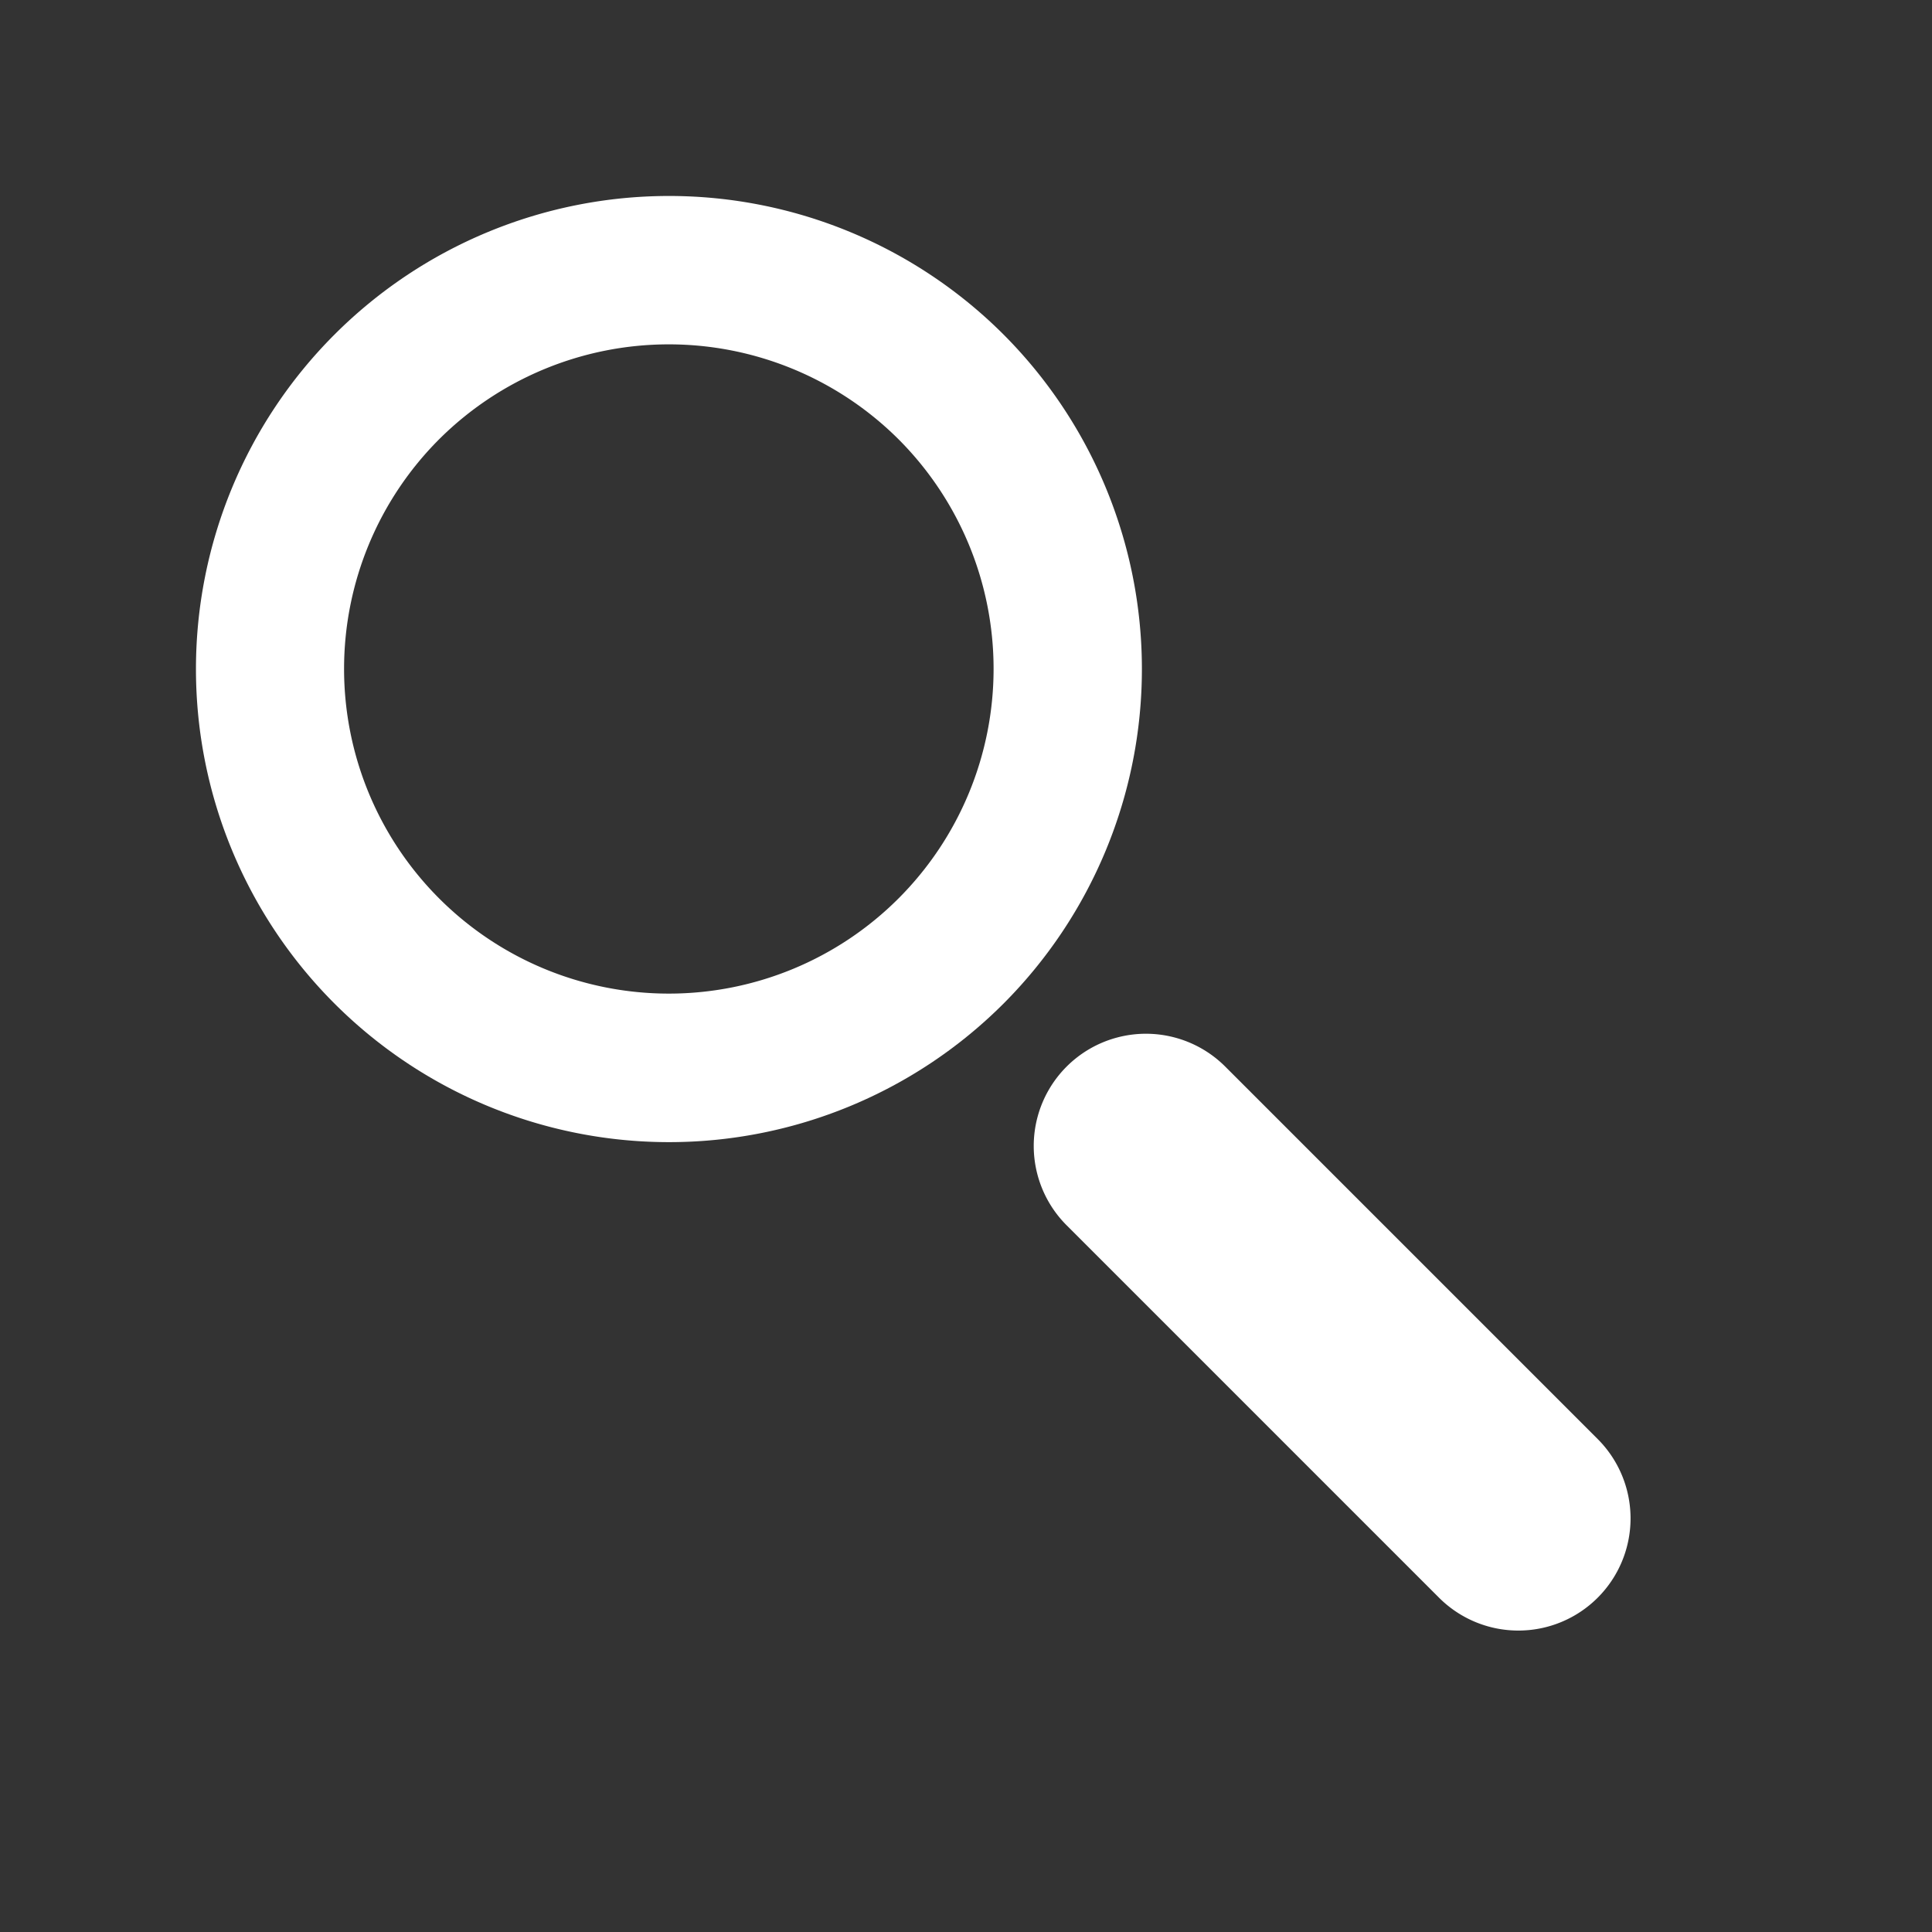
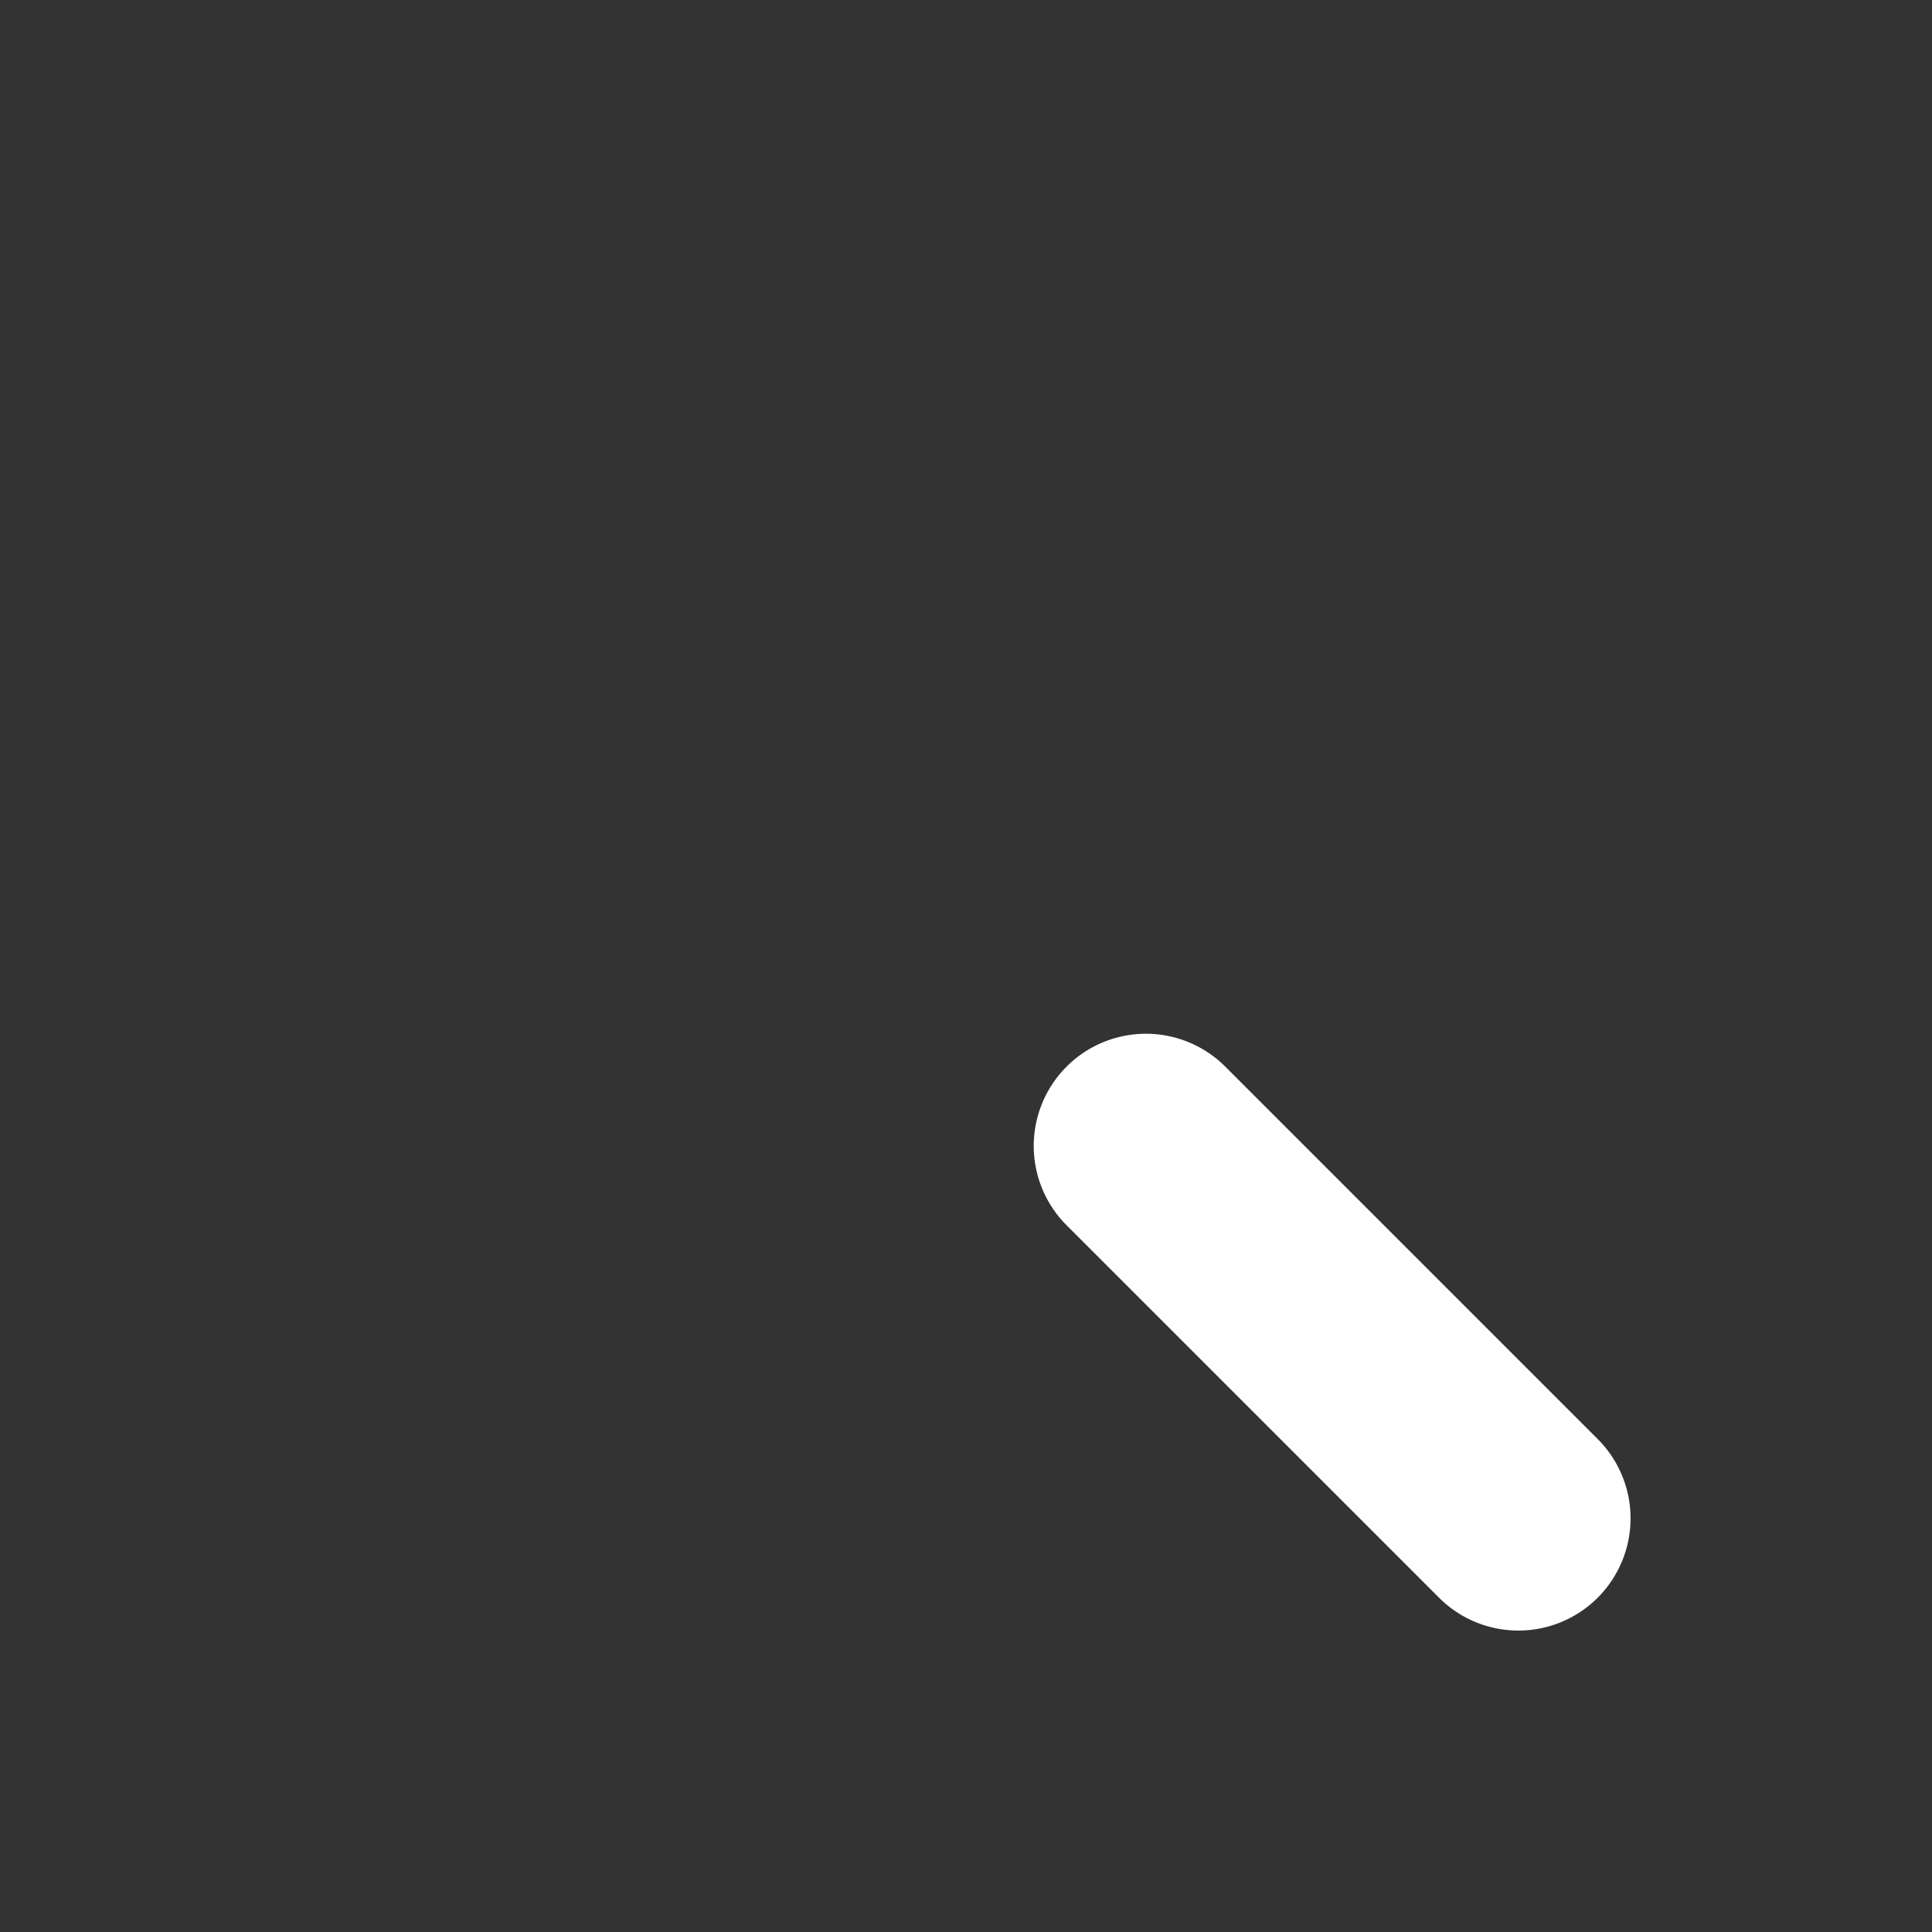
<svg xmlns="http://www.w3.org/2000/svg" width="32.72" height="32.72" viewBox="0 0 32.72 32.72">
  <rect x="0" y="0" width="32.72" height="32.72" fill="#333333" stroke="none" />
  <defs>
    <clipPath id="clip-path">
-       <rect id="長方形_24230" data-name="長方形 24230" width="16.024" height="30.25" fill="none" />
-     </clipPath>
+       </clipPath>
  </defs>
  <g id="ico_search" transform="translate(-1344.057 -789.875)">
    <g id="グループ_37252" data-name="グループ 37252" transform="translate(1344.057 801.206) rotate(-45)">
      <g id="グループ_37251" data-name="グループ 37251" clip-path="url(#clip-path)">
        <path id="パス_101720" data-name="パス 101720" d="M8.012,16.024a8.012,8.012,0,1,1,8.012-8.012,8.021,8.021,0,0,1-8.012,8.012m0-13.517a5.5,5.5,0,1,0,5.5,5.5,5.511,5.511,0,0,0-5.5-5.5" fill="#fff" />
      </g>
    </g>
    <path id="パス_101723" data-name="パス 101723" d="M55.512,166.5a1.9,1.9,0,0,0,1.9-1.9v-8.92a1.9,1.9,0,0,0-3.8,0v8.92a1.9,1.9,0,0,0,1.9,1.9" transform="translate(1214.129 738.453) rotate(-45)" fill="#fff" />
  </g>
</svg>